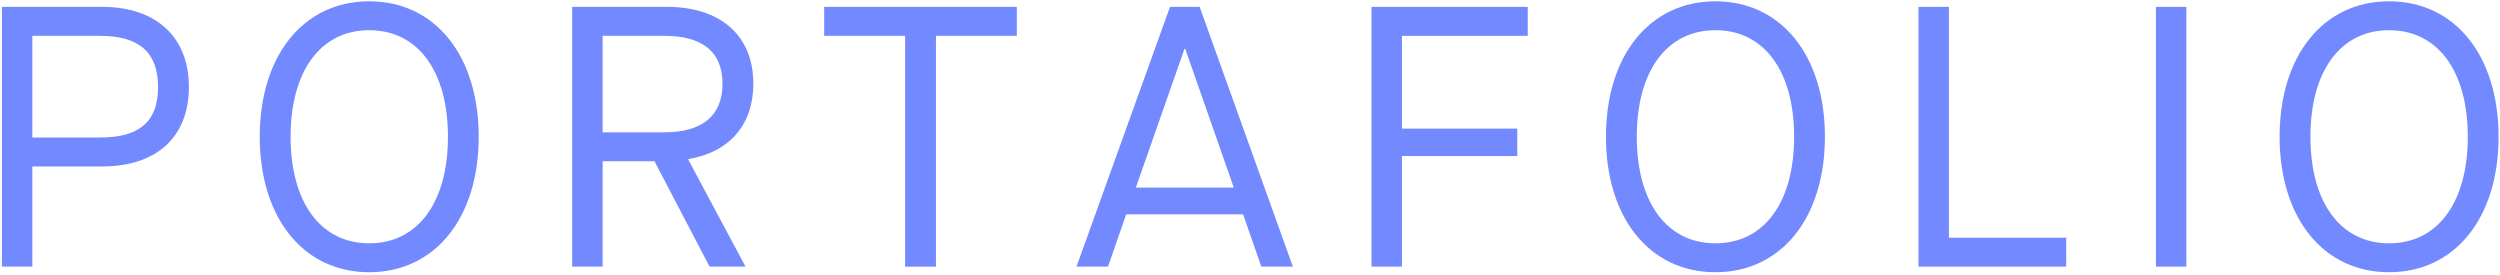
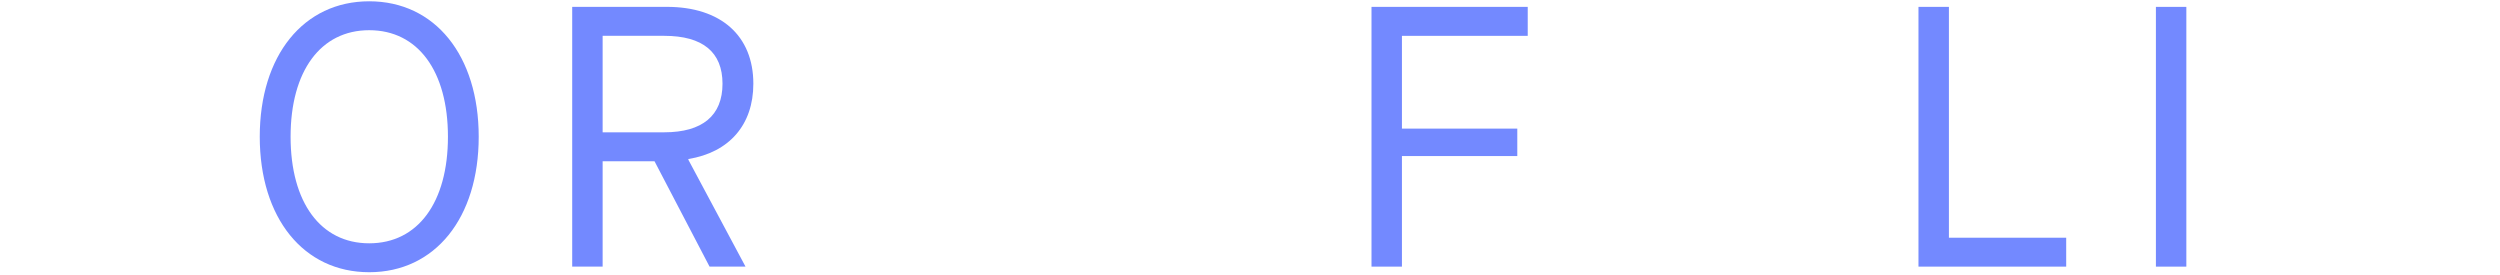
<svg xmlns="http://www.w3.org/2000/svg" width="1065px" height="117px" viewBox="0 0 1065 117" version="1.1">
  <title>Group 3</title>
  <g id="Page-1" stroke="none" stroke-width="1" fill="none" fill-rule="evenodd">
    <g id="Desktop-HD-Copy-10" transform="translate(-190, -322)" fill="#7389FF">
      <g id="Group-3" transform="translate(190.812, 322.553)">
-         <path d="M41.867,58.022 C58.625,58.022 66.523,51.228 66.523,36.508 C66.523,21.817 58.484,14.712 41.867,14.712 L12.965,14.712 L12.965,58.022 L41.867,58.022 Z M0,2.369 L42.66,2.369 C66.042,2.369 79.658,15.504 79.658,36.508 C79.658,57.683 66.042,70.364 42.66,70.364 L12.965,70.364 L12.965,113.024 L0,113.024 L0,2.369 Z" id="Fill-10" />
        <path d="M190.013,57.691 C190.013,29.723 177.217,12.314 156.468,12.314 C135.775,12.314 122.98,29.723 122.98,57.691 C122.98,85.687 135.775,103.097 156.468,103.097 C177.217,103.097 190.013,85.687 190.013,57.691 M109.845,57.691 C109.845,23.071 128.5,3.55271368e-14 156.468,3.55271368e-14 C184.493,3.55271368e-14 203.119,23.071 203.119,57.691 C203.119,92.34 184.493,115.41 156.468,115.41 C128.5,115.41 109.845,92.34 109.845,57.691" id="Fill-12" />
        <path d="M282.151,55.811 C298.428,55.811 306.977,48.678 306.977,35.119 C306.977,21.672 298.598,14.709 282.151,14.709 L255.91,14.709 L255.91,55.811 L282.151,55.811 Z M292.427,67.503 L316.772,113.021 L301.457,113.021 L278.018,68.154 L255.91,68.154 L255.91,113.021 L242.945,113.021 L242.945,2.367 L283.255,2.367 C306.326,2.367 320.112,14.709 320.112,35.119 C320.112,52.641 309.836,64.36 292.427,67.191 L292.427,67.503 Z" id="Fill-14" />
-         <polygon id="Fill-16" points="384.767 14.706 350.288 14.706 350.288 2.364 432.352 2.364 432.352 14.706 397.901 14.706 397.901 113.047 384.767 113.047" />
-         <path d="M524.785,79.366 L504.092,20.232 L503.781,20.232 L483.059,79.366 L524.785,79.366 Z M528.748,90.746 L478.955,90.746 L471.199,113.024 L457.781,113.024 L497.61,2.369 L510.235,2.369 L549.951,113.024 L536.504,113.024 L528.748,90.746 Z" id="Fill-18" />
        <polygon id="Fill-20" points="583.447 2.375 649.998 2.375 649.998 14.717 596.412 14.717 596.412 54.235 645.554 54.235 645.554 65.926 596.412 65.926 596.412 113.03 583.447 113.03" />
-         <path d="M763.492,57.691 C763.492,29.723 750.697,12.314 729.948,12.314 C709.255,12.314 696.46,29.723 696.46,57.691 C696.46,85.687 709.255,103.097 729.948,103.097 C750.697,103.097 763.492,85.687 763.492,57.691 M683.325,57.691 C683.325,23.071 701.98,3.55271368e-14 729.948,3.55271368e-14 C757.972,3.55271368e-14 776.599,23.071 776.599,57.691 C776.599,92.34 757.972,115.41 729.948,115.41 C701.98,115.41 683.325,92.34 683.325,57.691" id="Fill-22" />
        <polygon id="Fill-24" points="816.459 2.375 829.424 2.375 829.424 100.716 879.387 100.716 879.387 113.03 816.459 113.03" />
        <polygon id="Fill-26" points="917.605 113.033 930.57 113.033 930.57 2.378 917.605 2.378" />
-         <path d="M1050.467,57.691 C1050.467,29.723 1037.672,12.314 1016.923,12.314 C996.23,12.314 983.435,29.723 983.435,57.691 C983.435,85.687 996.23,103.097 1016.923,103.097 C1037.672,103.097 1050.467,85.687 1050.467,57.691 M970.3,57.691 C970.3,23.071 988.955,3.55271368e-14 1016.923,3.55271368e-14 C1044.947,3.55271368e-14 1063.574,23.071 1063.574,57.691 C1063.574,92.34 1044.947,115.41 1016.923,115.41 C988.955,115.41 970.3,92.34 970.3,57.691" id="Fill-28" />
      </g>
    </g>
  </g>
</svg>